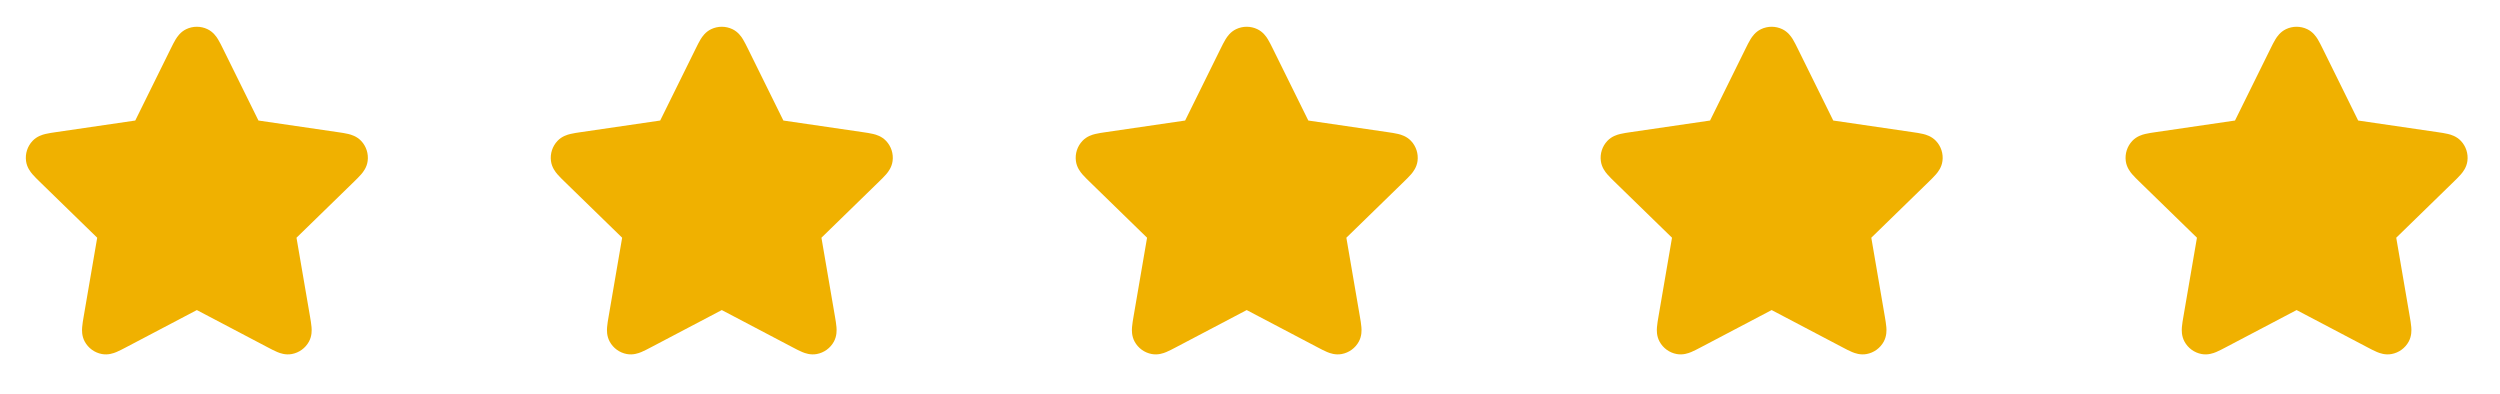
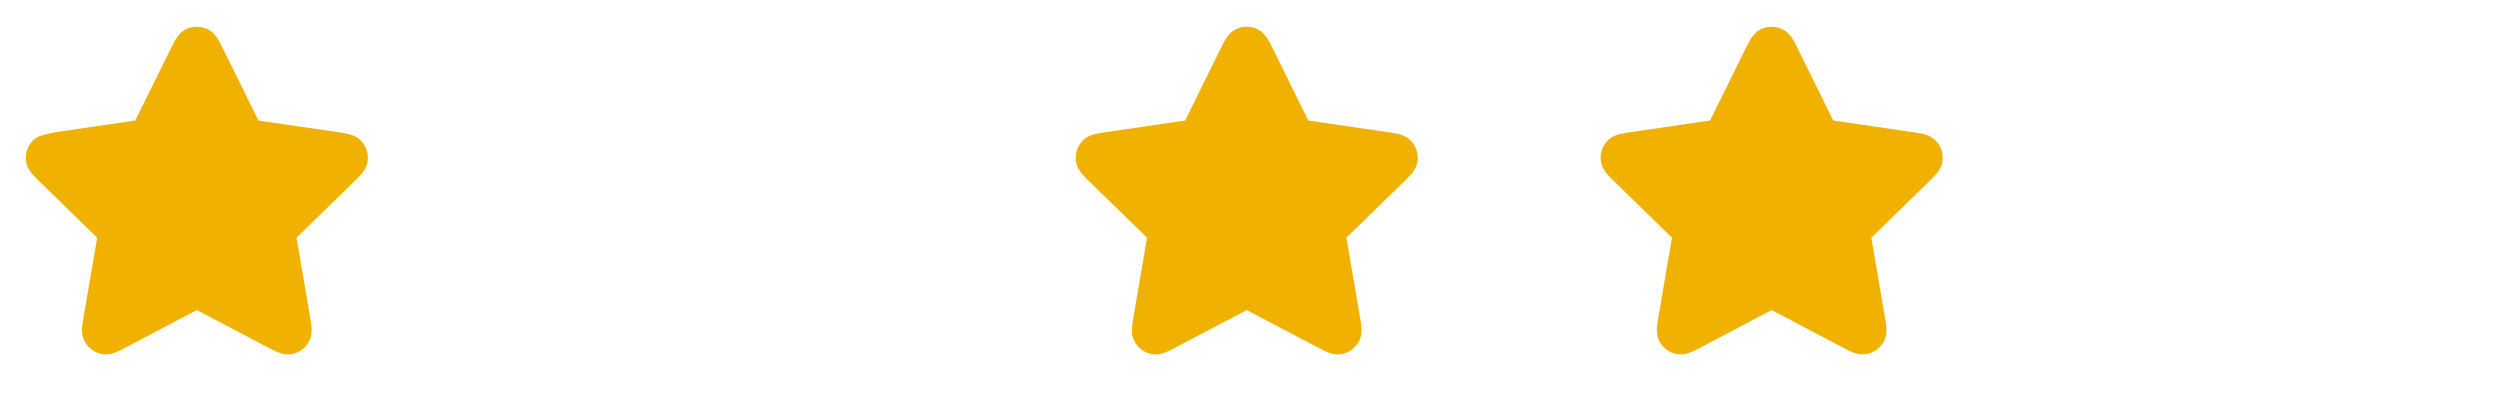
<svg xmlns="http://www.w3.org/2000/svg" width="127" height="20" viewBox="0 0 127 20" fill="none">
-   <path d="M10.538 1.481C10.198 1.319 9.802 1.319 9.462 1.481C9.168 1.621 9.006 1.865 8.924 1.998C8.839 2.137 8.752 2.313 8.668 2.484L6.871 6.123L2.853 6.711C2.664 6.738 2.47 6.767 2.312 6.805C2.16 6.841 1.878 6.92 1.654 7.157C1.395 7.431 1.273 7.807 1.323 8.18C1.365 8.503 1.547 8.733 1.649 8.852C1.754 8.975 1.894 9.112 2.031 9.245L4.938 12.076L4.252 16.074C4.22 16.263 4.186 16.456 4.174 16.618C4.161 16.774 4.149 17.066 4.305 17.353C4.485 17.684 4.805 17.917 5.176 17.985C5.496 18.045 5.77 17.943 5.915 17.883C6.065 17.821 6.238 17.729 6.408 17.64L10 15.751L13.592 17.64C13.761 17.729 13.935 17.821 14.085 17.883C14.229 17.943 14.504 18.045 14.824 17.985C15.195 17.917 15.515 17.684 15.695 17.353C15.851 17.066 15.839 16.774 15.826 16.618C15.813 16.456 15.78 16.263 15.748 16.074L15.062 12.076L17.969 9.245C18.105 9.112 18.246 8.975 18.351 8.852C18.453 8.733 18.635 8.503 18.677 8.18C18.727 7.807 18.605 7.431 18.346 7.157C18.121 6.92 17.84 6.841 17.688 6.805C17.53 6.767 17.336 6.738 17.147 6.711L13.129 6.123L11.332 2.484C11.248 2.313 11.161 2.137 11.076 1.998C10.994 1.865 10.832 1.621 10.538 1.481Z" fill="#F0B100" />
-   <path d="M37.205 1.481C36.864 1.319 36.469 1.319 36.129 1.481C35.834 1.621 35.672 1.865 35.59 1.998C35.506 2.137 35.419 2.313 35.335 2.484L33.538 6.123L29.52 6.711C29.331 6.738 29.137 6.767 28.979 6.805C28.827 6.841 28.545 6.92 28.321 7.157C28.062 7.431 27.94 7.807 27.989 8.18C28.032 8.503 28.213 8.733 28.315 8.852C28.421 8.975 28.561 9.112 28.698 9.245L31.605 12.076L30.919 16.074C30.886 16.263 30.853 16.456 30.84 16.618C30.828 16.774 30.816 17.066 30.972 17.353C31.152 17.684 31.471 17.917 31.842 17.985C32.163 18.045 32.437 17.943 32.582 17.883C32.731 17.821 32.905 17.729 33.075 17.64L36.667 15.751L40.259 17.64C40.428 17.729 40.602 17.821 40.752 17.883C40.896 17.943 41.171 18.045 41.491 17.985C41.862 17.917 42.182 17.684 42.362 17.353C42.517 17.066 42.505 16.774 42.493 16.618C42.48 16.456 42.447 16.263 42.415 16.074L41.729 12.076L44.635 9.245C44.772 9.112 44.913 8.975 45.018 8.852C45.12 8.733 45.301 8.503 45.344 8.18C45.393 7.807 45.272 7.431 45.012 7.157C44.788 6.92 44.507 6.841 44.354 6.805C44.197 6.767 44.003 6.738 43.814 6.711L39.795 6.123L37.999 2.484C37.914 2.313 37.827 2.137 37.743 1.998C37.661 1.865 37.499 1.621 37.205 1.481Z" fill="#F0B100" />
+   <path d="M10.538 1.481C10.198 1.319 9.802 1.319 9.462 1.481C9.168 1.621 9.006 1.865 8.924 1.998C8.839 2.137 8.752 2.313 8.668 2.484L6.871 6.123L2.853 6.711C2.16 6.841 1.878 6.92 1.654 7.157C1.395 7.431 1.273 7.807 1.323 8.18C1.365 8.503 1.547 8.733 1.649 8.852C1.754 8.975 1.894 9.112 2.031 9.245L4.938 12.076L4.252 16.074C4.22 16.263 4.186 16.456 4.174 16.618C4.161 16.774 4.149 17.066 4.305 17.353C4.485 17.684 4.805 17.917 5.176 17.985C5.496 18.045 5.77 17.943 5.915 17.883C6.065 17.821 6.238 17.729 6.408 17.64L10 15.751L13.592 17.64C13.761 17.729 13.935 17.821 14.085 17.883C14.229 17.943 14.504 18.045 14.824 17.985C15.195 17.917 15.515 17.684 15.695 17.353C15.851 17.066 15.839 16.774 15.826 16.618C15.813 16.456 15.78 16.263 15.748 16.074L15.062 12.076L17.969 9.245C18.105 9.112 18.246 8.975 18.351 8.852C18.453 8.733 18.635 8.503 18.677 8.18C18.727 7.807 18.605 7.431 18.346 7.157C18.121 6.92 17.84 6.841 17.688 6.805C17.53 6.767 17.336 6.738 17.147 6.711L13.129 6.123L11.332 2.484C11.248 2.313 11.161 2.137 11.076 1.998C10.994 1.865 10.832 1.621 10.538 1.481Z" fill="#F0B100" />
  <path d="M63.871 1.481C63.531 1.319 63.136 1.319 62.795 1.481C62.501 1.621 62.339 1.865 62.257 1.998C62.172 2.137 62.086 2.313 62.001 2.484L60.205 6.123L56.186 6.711C55.997 6.738 55.803 6.767 55.646 6.805C55.493 6.841 55.212 6.92 54.988 7.157C54.728 7.431 54.606 7.807 54.656 8.18C54.698 8.503 54.88 8.733 54.982 8.852C55.087 8.975 55.228 9.112 55.365 9.245L58.271 12.076L57.585 16.074C57.553 16.263 57.52 16.456 57.507 16.618C57.495 16.774 57.483 17.066 57.638 17.353C57.818 17.684 58.138 17.917 58.509 17.985C58.829 18.045 59.104 17.943 59.248 17.883C59.398 17.821 59.572 17.729 59.741 17.64L63.333 15.751L66.925 17.64C67.095 17.729 67.268 17.821 67.418 17.883C67.563 17.943 67.837 18.045 68.158 17.985C68.528 17.917 68.848 17.684 69.028 17.353C69.184 17.066 69.172 16.774 69.159 16.618C69.147 16.456 69.114 16.263 69.081 16.074L68.395 12.076L71.302 9.245C71.439 9.112 71.579 8.975 71.685 8.852C71.786 8.733 71.968 8.503 72.011 8.18C72.06 7.807 71.938 7.431 71.679 7.157C71.455 6.92 71.173 6.841 71.021 6.805C70.863 6.767 70.669 6.738 70.48 6.711L66.462 6.123L64.665 2.484C64.581 2.313 64.494 2.137 64.409 1.998C64.328 1.865 64.165 1.621 63.871 1.481Z" fill="#F0B100" />
  <path d="M90.538 1.481C90.198 1.319 89.802 1.319 89.462 1.481C89.168 1.621 89.006 1.865 88.924 1.998C88.839 2.137 88.752 2.313 88.668 2.484L86.871 6.123L82.853 6.711C82.664 6.738 82.47 6.767 82.312 6.805C82.16 6.841 81.878 6.92 81.654 7.157C81.395 7.431 81.273 7.807 81.323 8.18C81.365 8.503 81.547 8.733 81.649 8.852C81.754 8.975 81.894 9.112 82.031 9.245L84.938 12.076L84.252 16.074C84.22 16.263 84.186 16.456 84.174 16.618C84.161 16.774 84.149 17.066 84.305 17.353C84.485 17.684 84.805 17.917 85.175 17.985C85.496 18.045 85.77 17.943 85.915 17.883C86.065 17.821 86.238 17.729 86.408 17.64L90 15.751L93.592 17.64C93.761 17.729 93.935 17.821 94.085 17.883C94.23 17.943 94.504 18.045 94.824 17.985C95.195 17.917 95.515 17.684 95.695 17.353C95.85 17.066 95.839 16.774 95.826 16.618C95.813 16.456 95.78 16.263 95.748 16.074L95.062 12.076L97.969 9.245C98.106 9.112 98.246 8.975 98.351 8.852C98.453 8.733 98.635 8.503 98.677 8.18C98.727 7.807 98.605 7.431 98.346 7.157C98.121 6.92 97.84 6.841 97.688 6.805C97.53 6.767 97.336 6.738 97.147 6.711L93.129 6.123L91.332 2.484C91.248 2.313 91.161 2.137 91.076 1.998C90.994 1.865 90.832 1.621 90.538 1.481Z" fill="#F0B100" />
-   <path d="M117.205 1.481C116.864 1.319 116.469 1.319 116.129 1.481C115.835 1.621 115.672 1.865 115.591 1.998C115.506 2.137 115.419 2.313 115.335 2.484L113.538 6.123L109.52 6.711C109.331 6.738 109.137 6.767 108.979 6.805C108.827 6.841 108.545 6.92 108.321 7.157C108.062 7.431 107.94 7.807 107.989 8.18C108.032 8.503 108.213 8.733 108.315 8.852C108.421 8.975 108.561 9.112 108.698 9.245L111.605 12.076L110.919 16.074C110.886 16.263 110.853 16.456 110.84 16.618C110.828 16.774 110.816 17.066 110.972 17.353C111.152 17.684 111.472 17.917 111.842 17.985C112.163 18.045 112.437 17.943 112.582 17.883C112.731 17.821 112.905 17.729 113.074 17.64L116.667 15.751L120.259 17.64C120.428 17.729 120.602 17.821 120.752 17.883C120.896 17.943 121.171 18.045 121.491 17.985C121.862 17.917 122.182 17.684 122.362 17.353C122.517 17.066 122.505 16.774 122.493 16.618C122.48 16.456 122.447 16.263 122.415 16.074L121.729 12.076L124.635 9.245C124.772 9.112 124.913 8.975 125.018 8.852C125.12 8.733 125.301 8.503 125.344 8.18C125.393 7.807 125.272 7.431 125.012 7.157C124.788 6.92 124.507 6.841 124.354 6.805C124.197 6.767 124.003 6.738 123.814 6.711L119.795 6.123L117.999 2.484C117.914 2.313 117.827 2.137 117.743 1.998C117.661 1.865 117.499 1.621 117.205 1.481Z" fill="#F0B100" />
</svg>